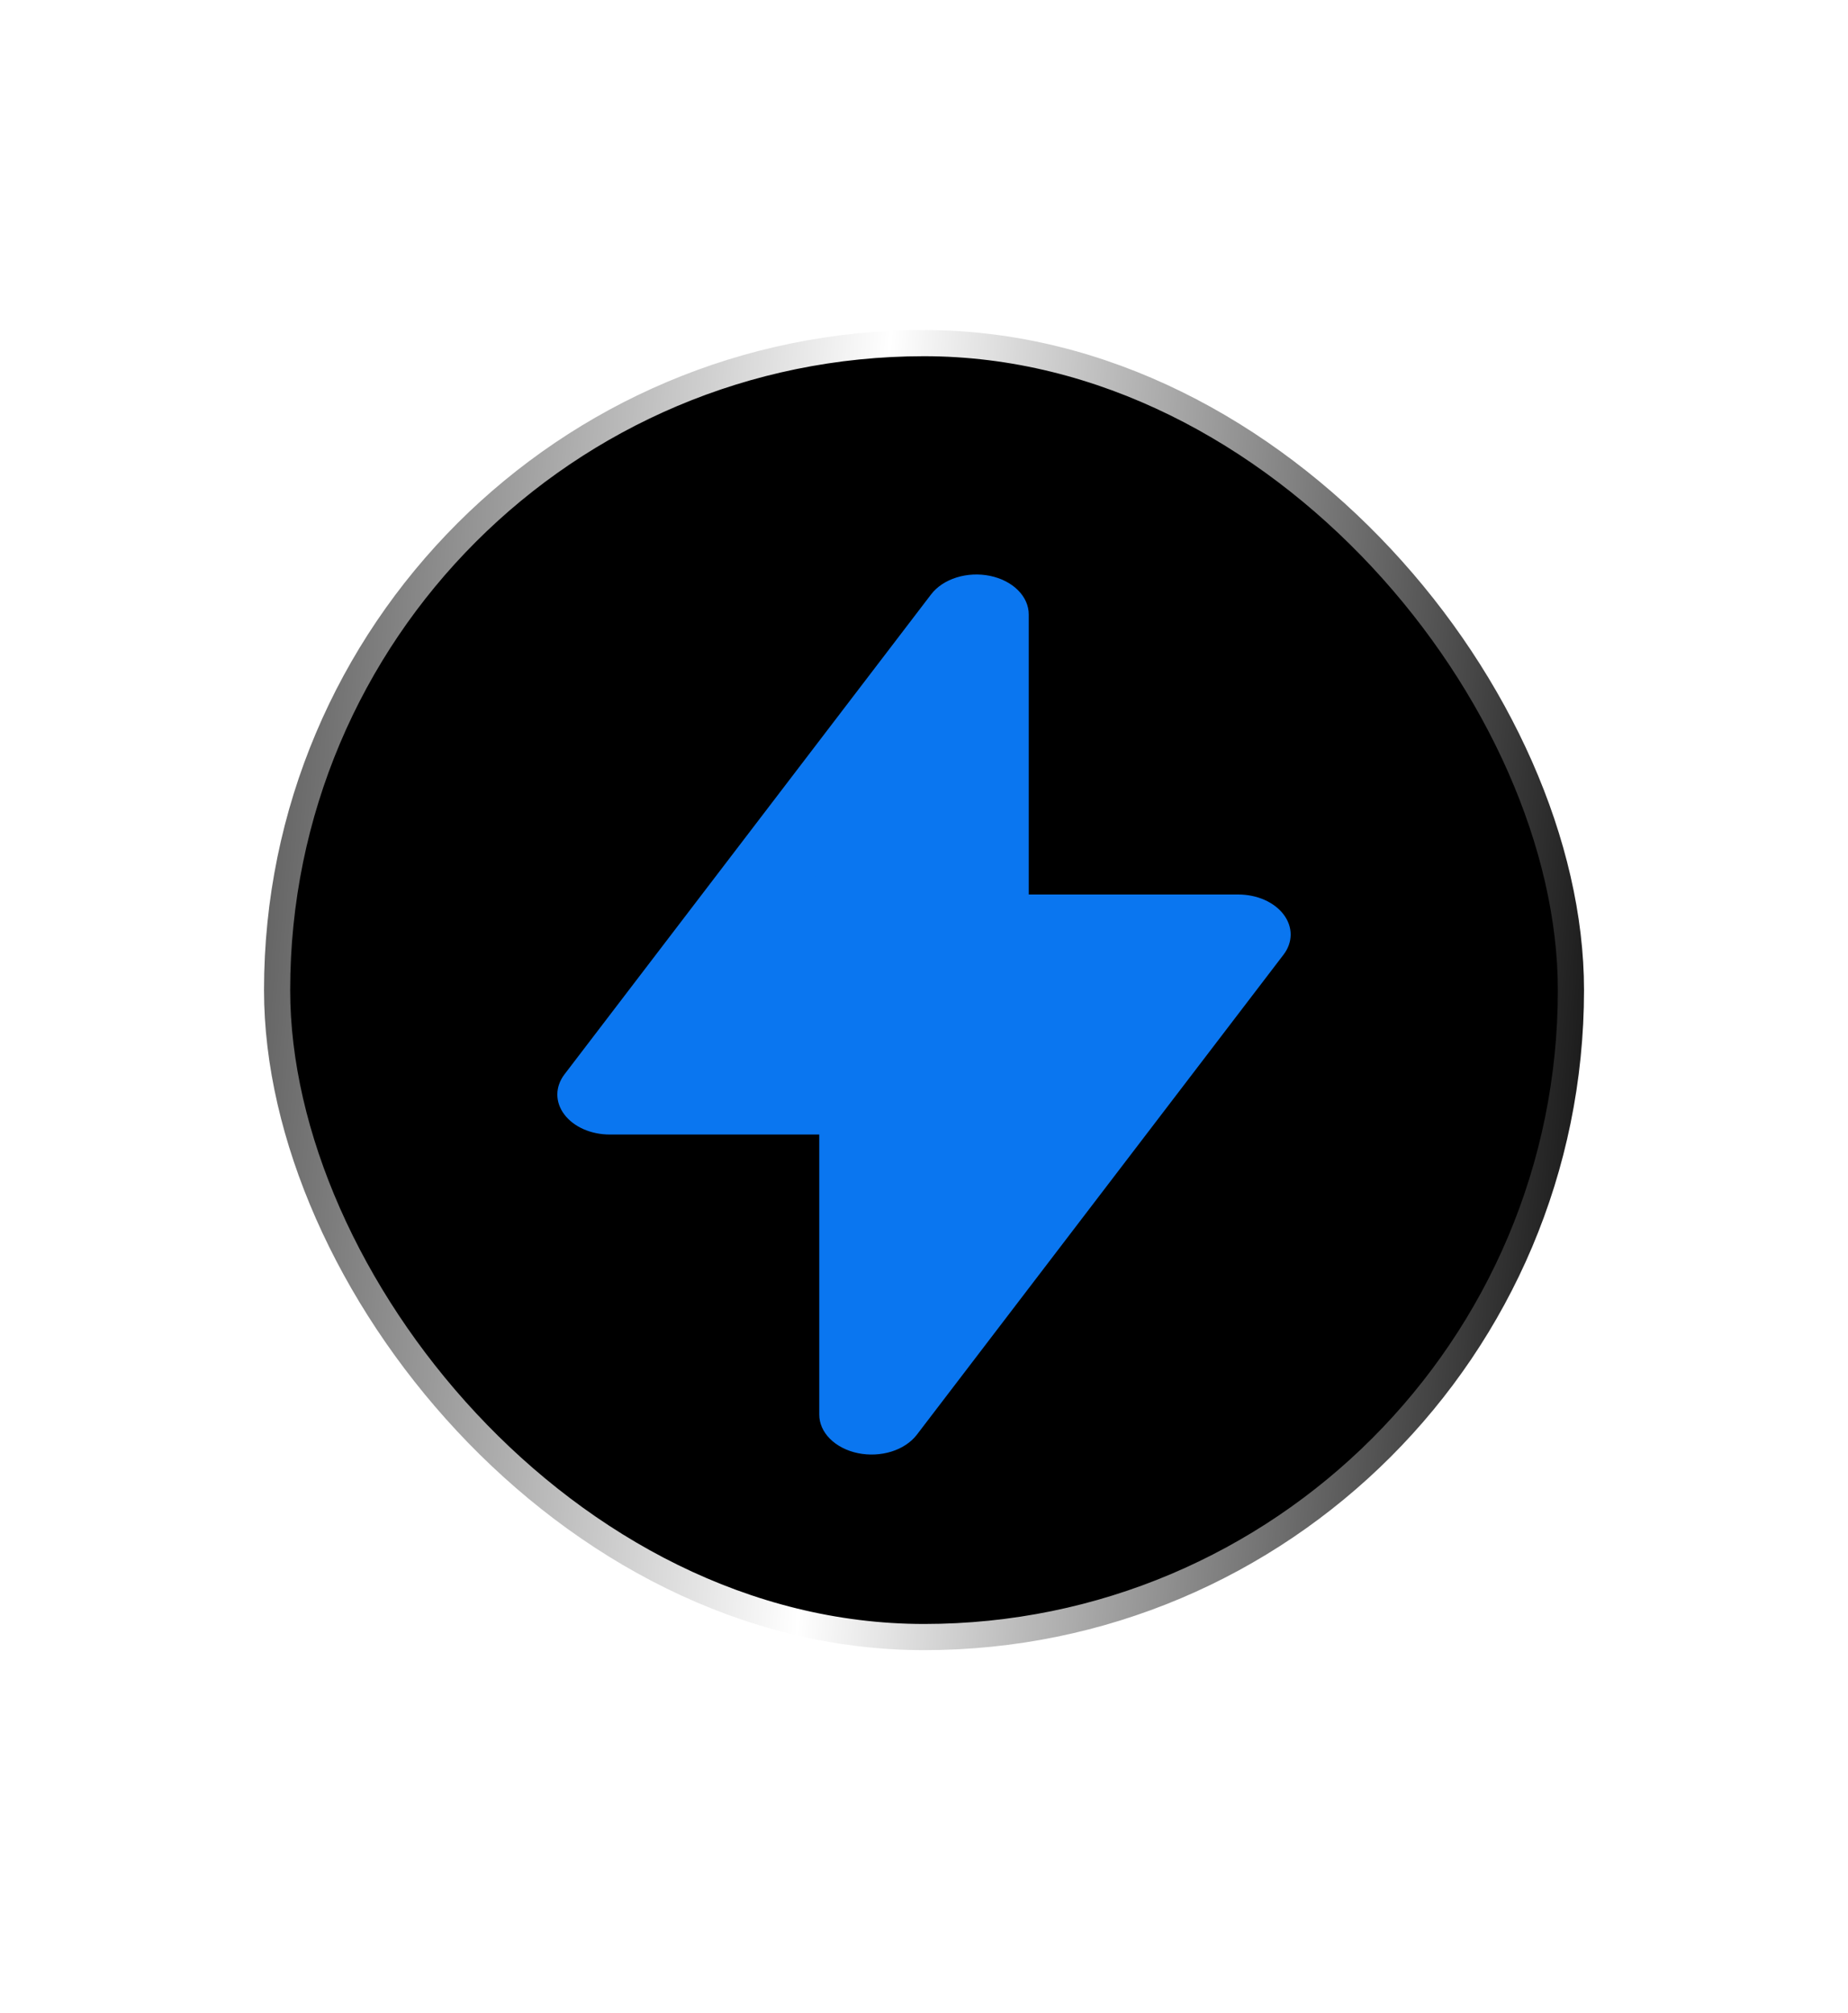
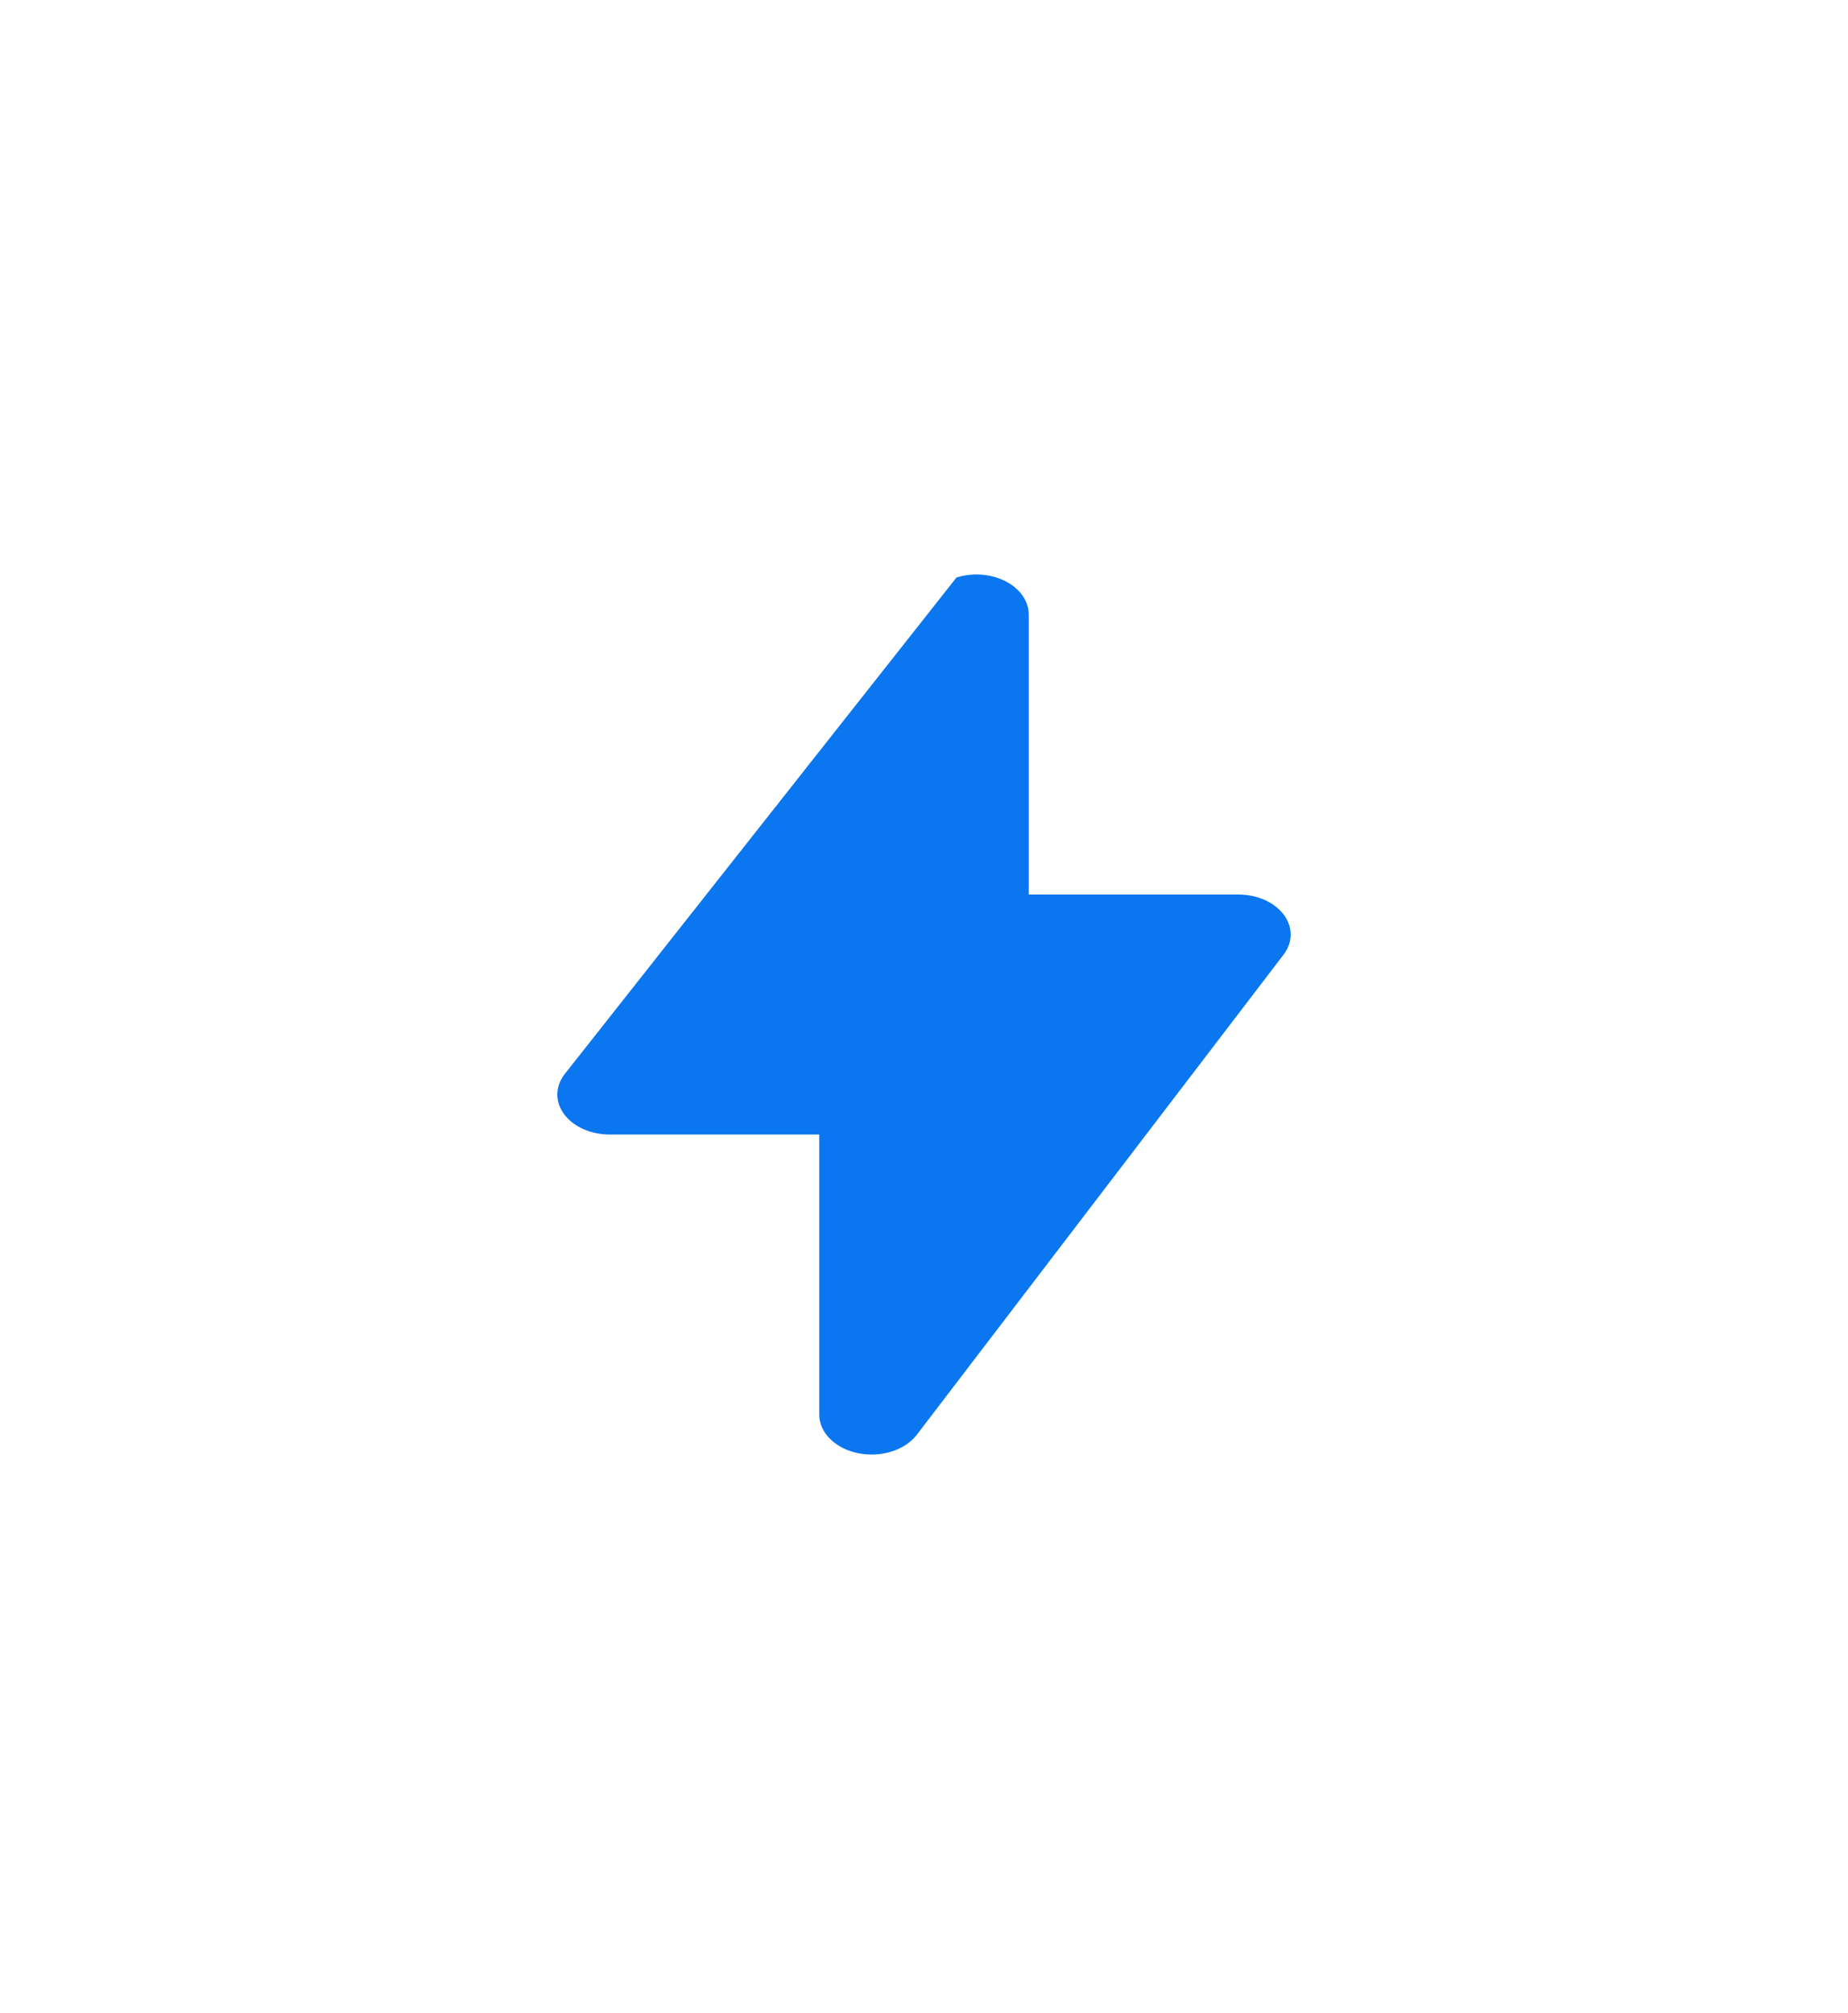
<svg xmlns="http://www.w3.org/2000/svg" width="56" height="61" viewBox="0 0 56 61" fill="none">
-   <rect x="8.397" y="10.397" width="39.207" height="39.207" rx="19.603" fill="black" stroke="url(#paint0_linear_215_65)" stroke-width="0.793" />
  <g filter="url(#filter0_f_215_65)">
-     <path fill-rule="evenodd" clip-rule="evenodd" d="M31.174 18.62C31.175 18.354 31.06 18.094 30.848 17.883C30.636 17.671 30.338 17.519 30.002 17.449C29.665 17.38 29.307 17.397 28.985 17.498C28.662 17.599 28.392 17.779 28.216 18.009L17.105 32.554C16.965 32.738 16.89 32.947 16.889 33.161C16.888 33.374 16.961 33.584 17.1 33.768C17.239 33.953 17.439 34.107 17.681 34.214C17.923 34.321 18.197 34.377 18.477 34.377H24.826V42.861C24.825 43.128 24.94 43.387 25.152 43.598C25.364 43.81 25.662 43.962 25.998 44.032C26.335 44.101 26.693 44.084 27.016 43.983C27.338 43.882 27.608 43.702 27.784 43.472L38.895 28.927C39.036 28.743 39.11 28.534 39.111 28.32C39.112 28.107 39.039 27.898 38.9 27.713C38.761 27.528 38.56 27.374 38.319 27.267C38.077 27.16 37.803 27.104 37.523 27.104H31.174V18.62Z" fill="#0A76F0" />
+     <path fill-rule="evenodd" clip-rule="evenodd" d="M31.174 18.62C31.175 18.354 31.06 18.094 30.848 17.883C30.636 17.671 30.338 17.519 30.002 17.449C29.665 17.38 29.307 17.397 28.985 17.498L17.105 32.554C16.965 32.738 16.89 32.947 16.889 33.161C16.888 33.374 16.961 33.584 17.1 33.768C17.239 33.953 17.439 34.107 17.681 34.214C17.923 34.321 18.197 34.377 18.477 34.377H24.826V42.861C24.825 43.128 24.94 43.387 25.152 43.598C25.364 43.81 25.662 43.962 25.998 44.032C26.335 44.101 26.693 44.084 27.016 43.983C27.338 43.882 27.608 43.702 27.784 43.472L38.895 28.927C39.036 28.743 39.11 28.534 39.111 28.32C39.112 28.107 39.039 27.898 38.9 27.713C38.761 27.528 38.56 27.374 38.319 27.267C38.077 27.16 37.803 27.104 37.523 27.104H31.174V18.62Z" fill="#0A76F0" />
  </g>
-   <path fill-rule="evenodd" clip-rule="evenodd" d="M29.901 21.15C29.901 20.941 29.832 20.737 29.705 20.571C29.578 20.404 29.399 20.285 29.197 20.23C28.995 20.175 28.781 20.189 28.587 20.268C28.393 20.348 28.231 20.489 28.126 20.67L21.46 32.098C21.375 32.243 21.33 32.407 21.33 32.575C21.329 32.742 21.373 32.907 21.456 33.052C21.54 33.198 21.66 33.318 21.805 33.402C21.95 33.486 22.115 33.53 22.282 33.53H26.092V40.197C26.092 40.406 26.161 40.61 26.288 40.776C26.415 40.942 26.593 41.062 26.796 41.117C26.998 41.171 27.212 41.158 27.406 41.078C27.599 40.999 27.762 40.858 27.867 40.677L34.533 29.248C34.618 29.104 34.663 28.939 34.663 28.772C34.664 28.604 34.62 28.439 34.537 28.294C34.453 28.149 34.333 28.028 34.188 27.944C34.043 27.86 33.878 27.816 33.711 27.816H29.901V21.15Z" fill="#0A76F0" />
  <defs>
    <filter id="filter0_f_215_65" x="2.86102e-05" y="0.518" width="56" height="60.444" filterUnits="userSpaceOnUse" color-interpolation-filters="sRGB">
      <feFlood flood-opacity="0" result="BackgroundImageFix" />
      <feBlend mode="normal" in="SourceGraphic" in2="BackgroundImageFix" result="shape" />
      <feGaussianBlur stdDeviation="8.444" result="effect1_foregroundBlur_215_65" />
    </filter>
    <linearGradient id="paint0_linear_215_65" x1="1.606" y1="-2.692" x2="50.095" y2="0.819" gradientUnits="userSpaceOnUse">
      <stop offset="0.01" stop-color="#1E1E1E" />
      <stop offset="0.54" stop-color="white" />
      <stop offset="1" stop-color="#1E1E1E" />
    </linearGradient>
  </defs>
</svg>